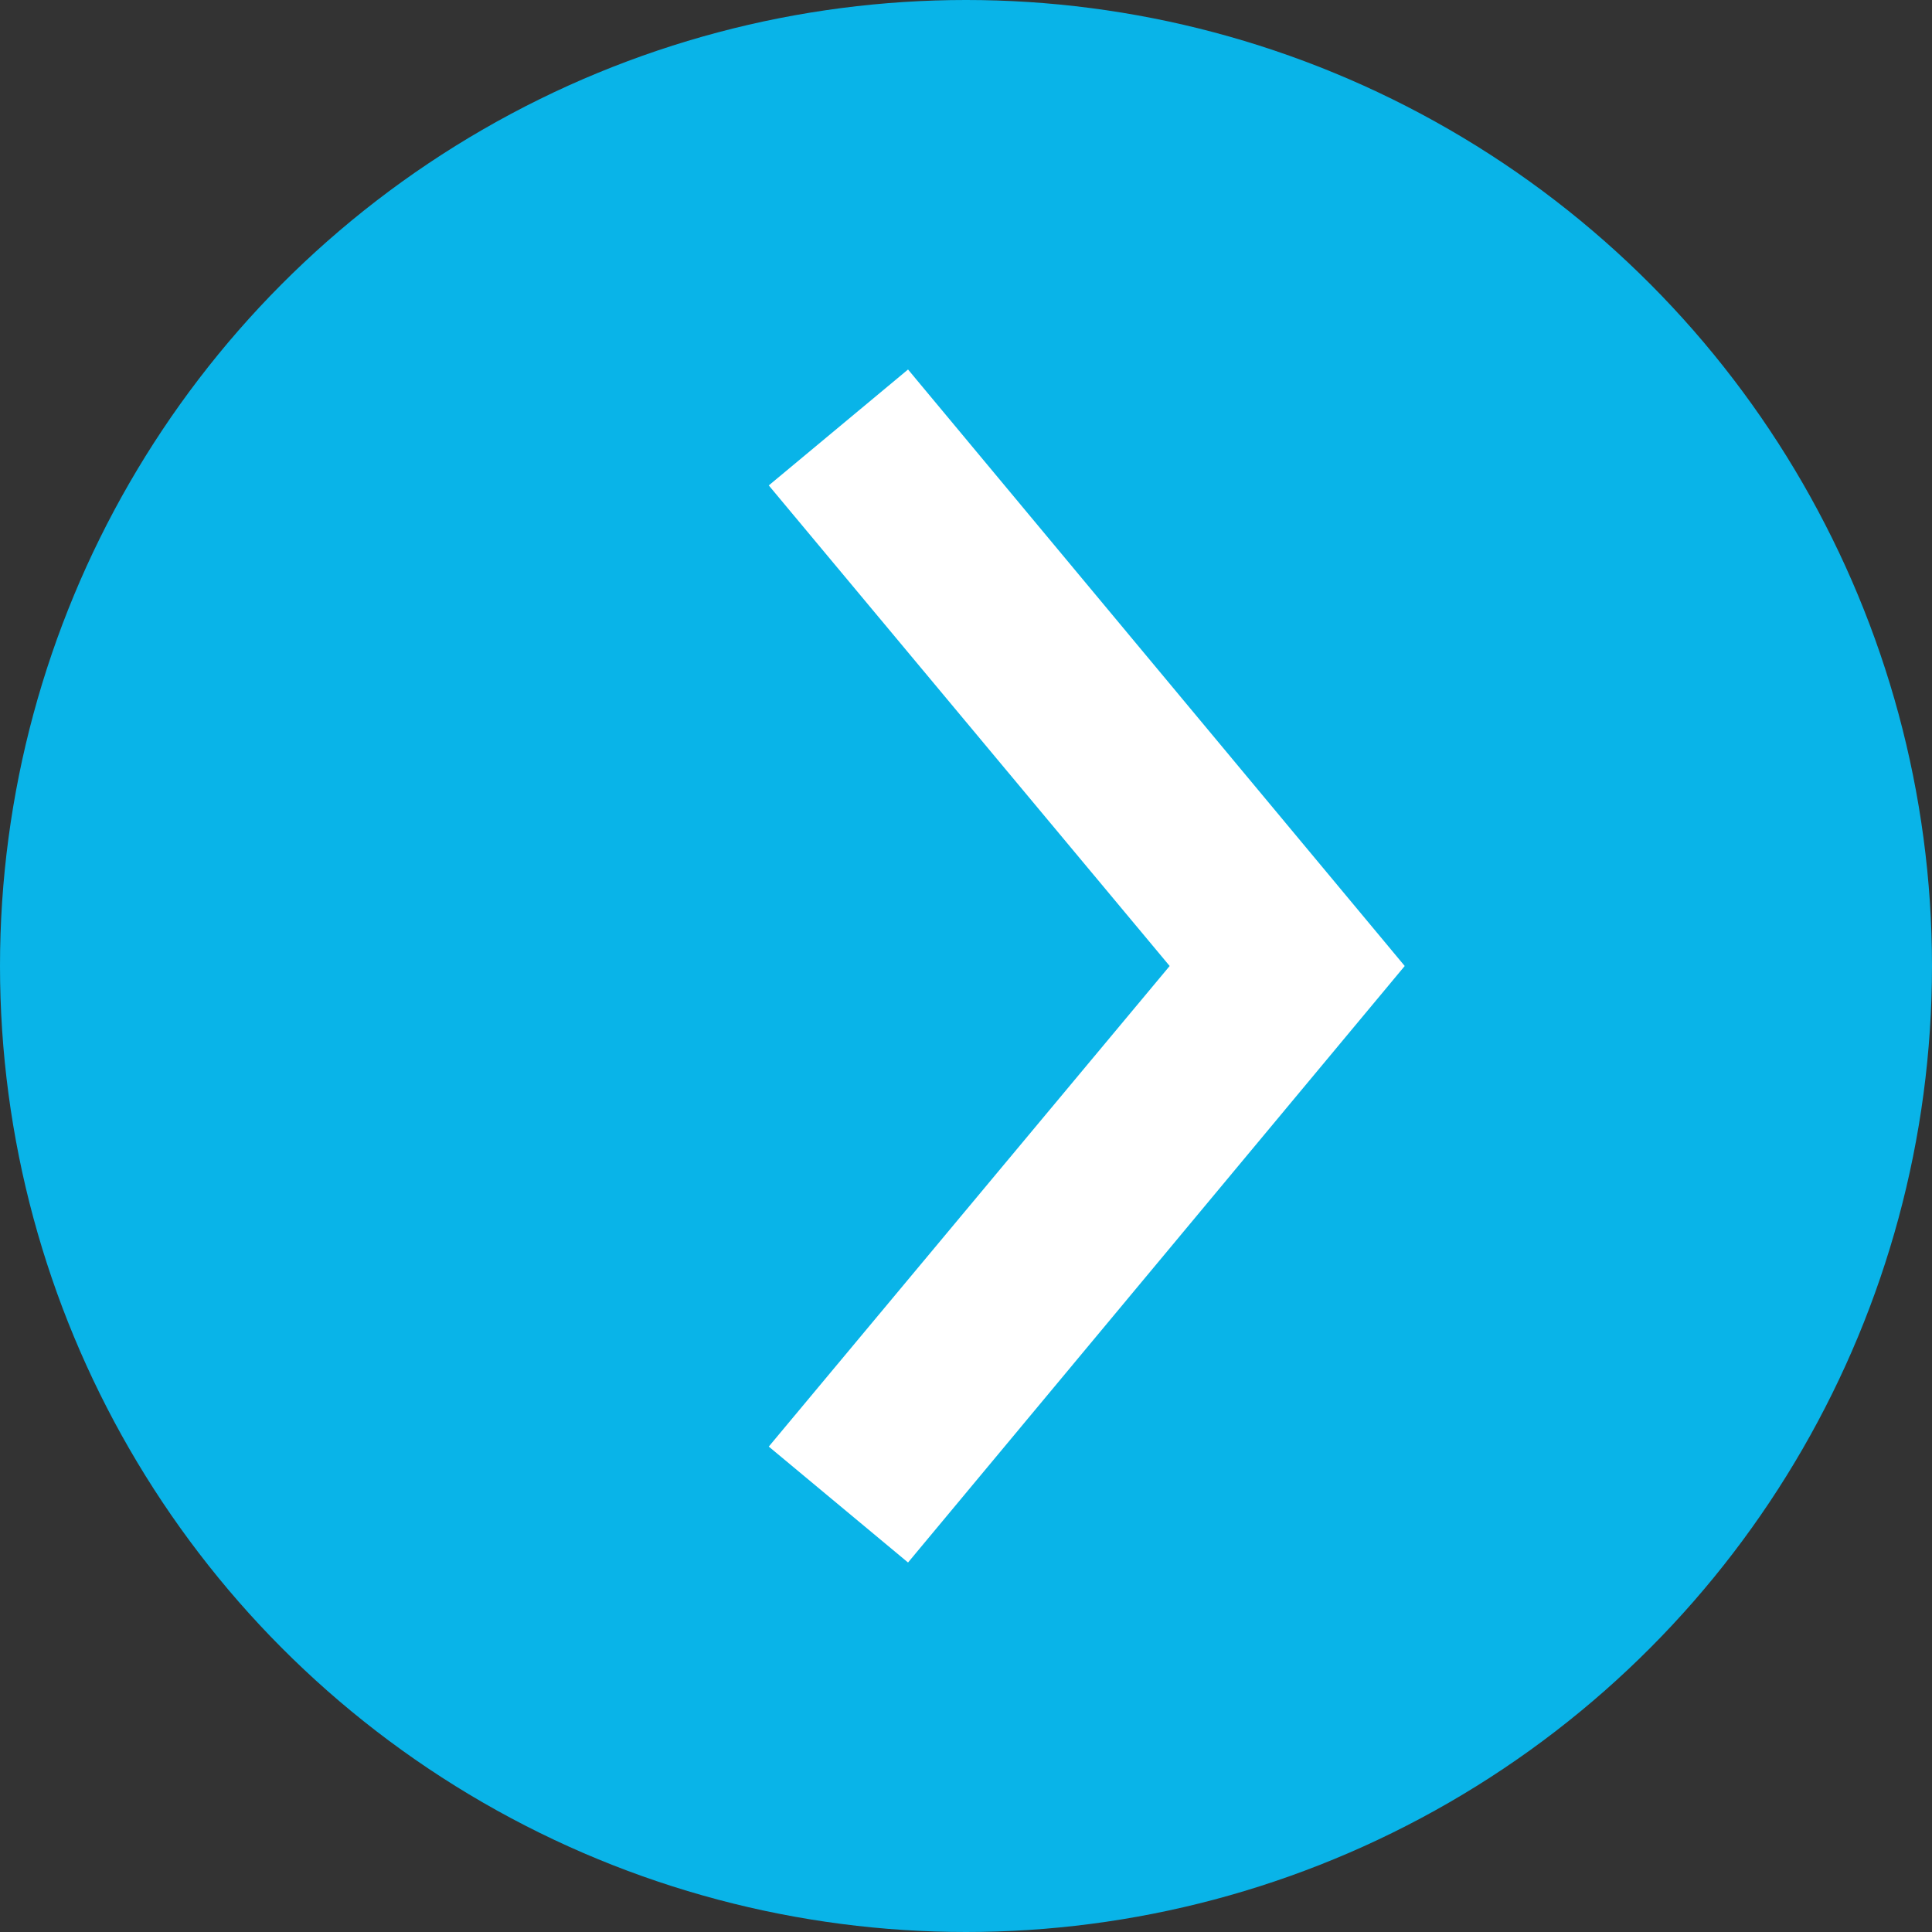
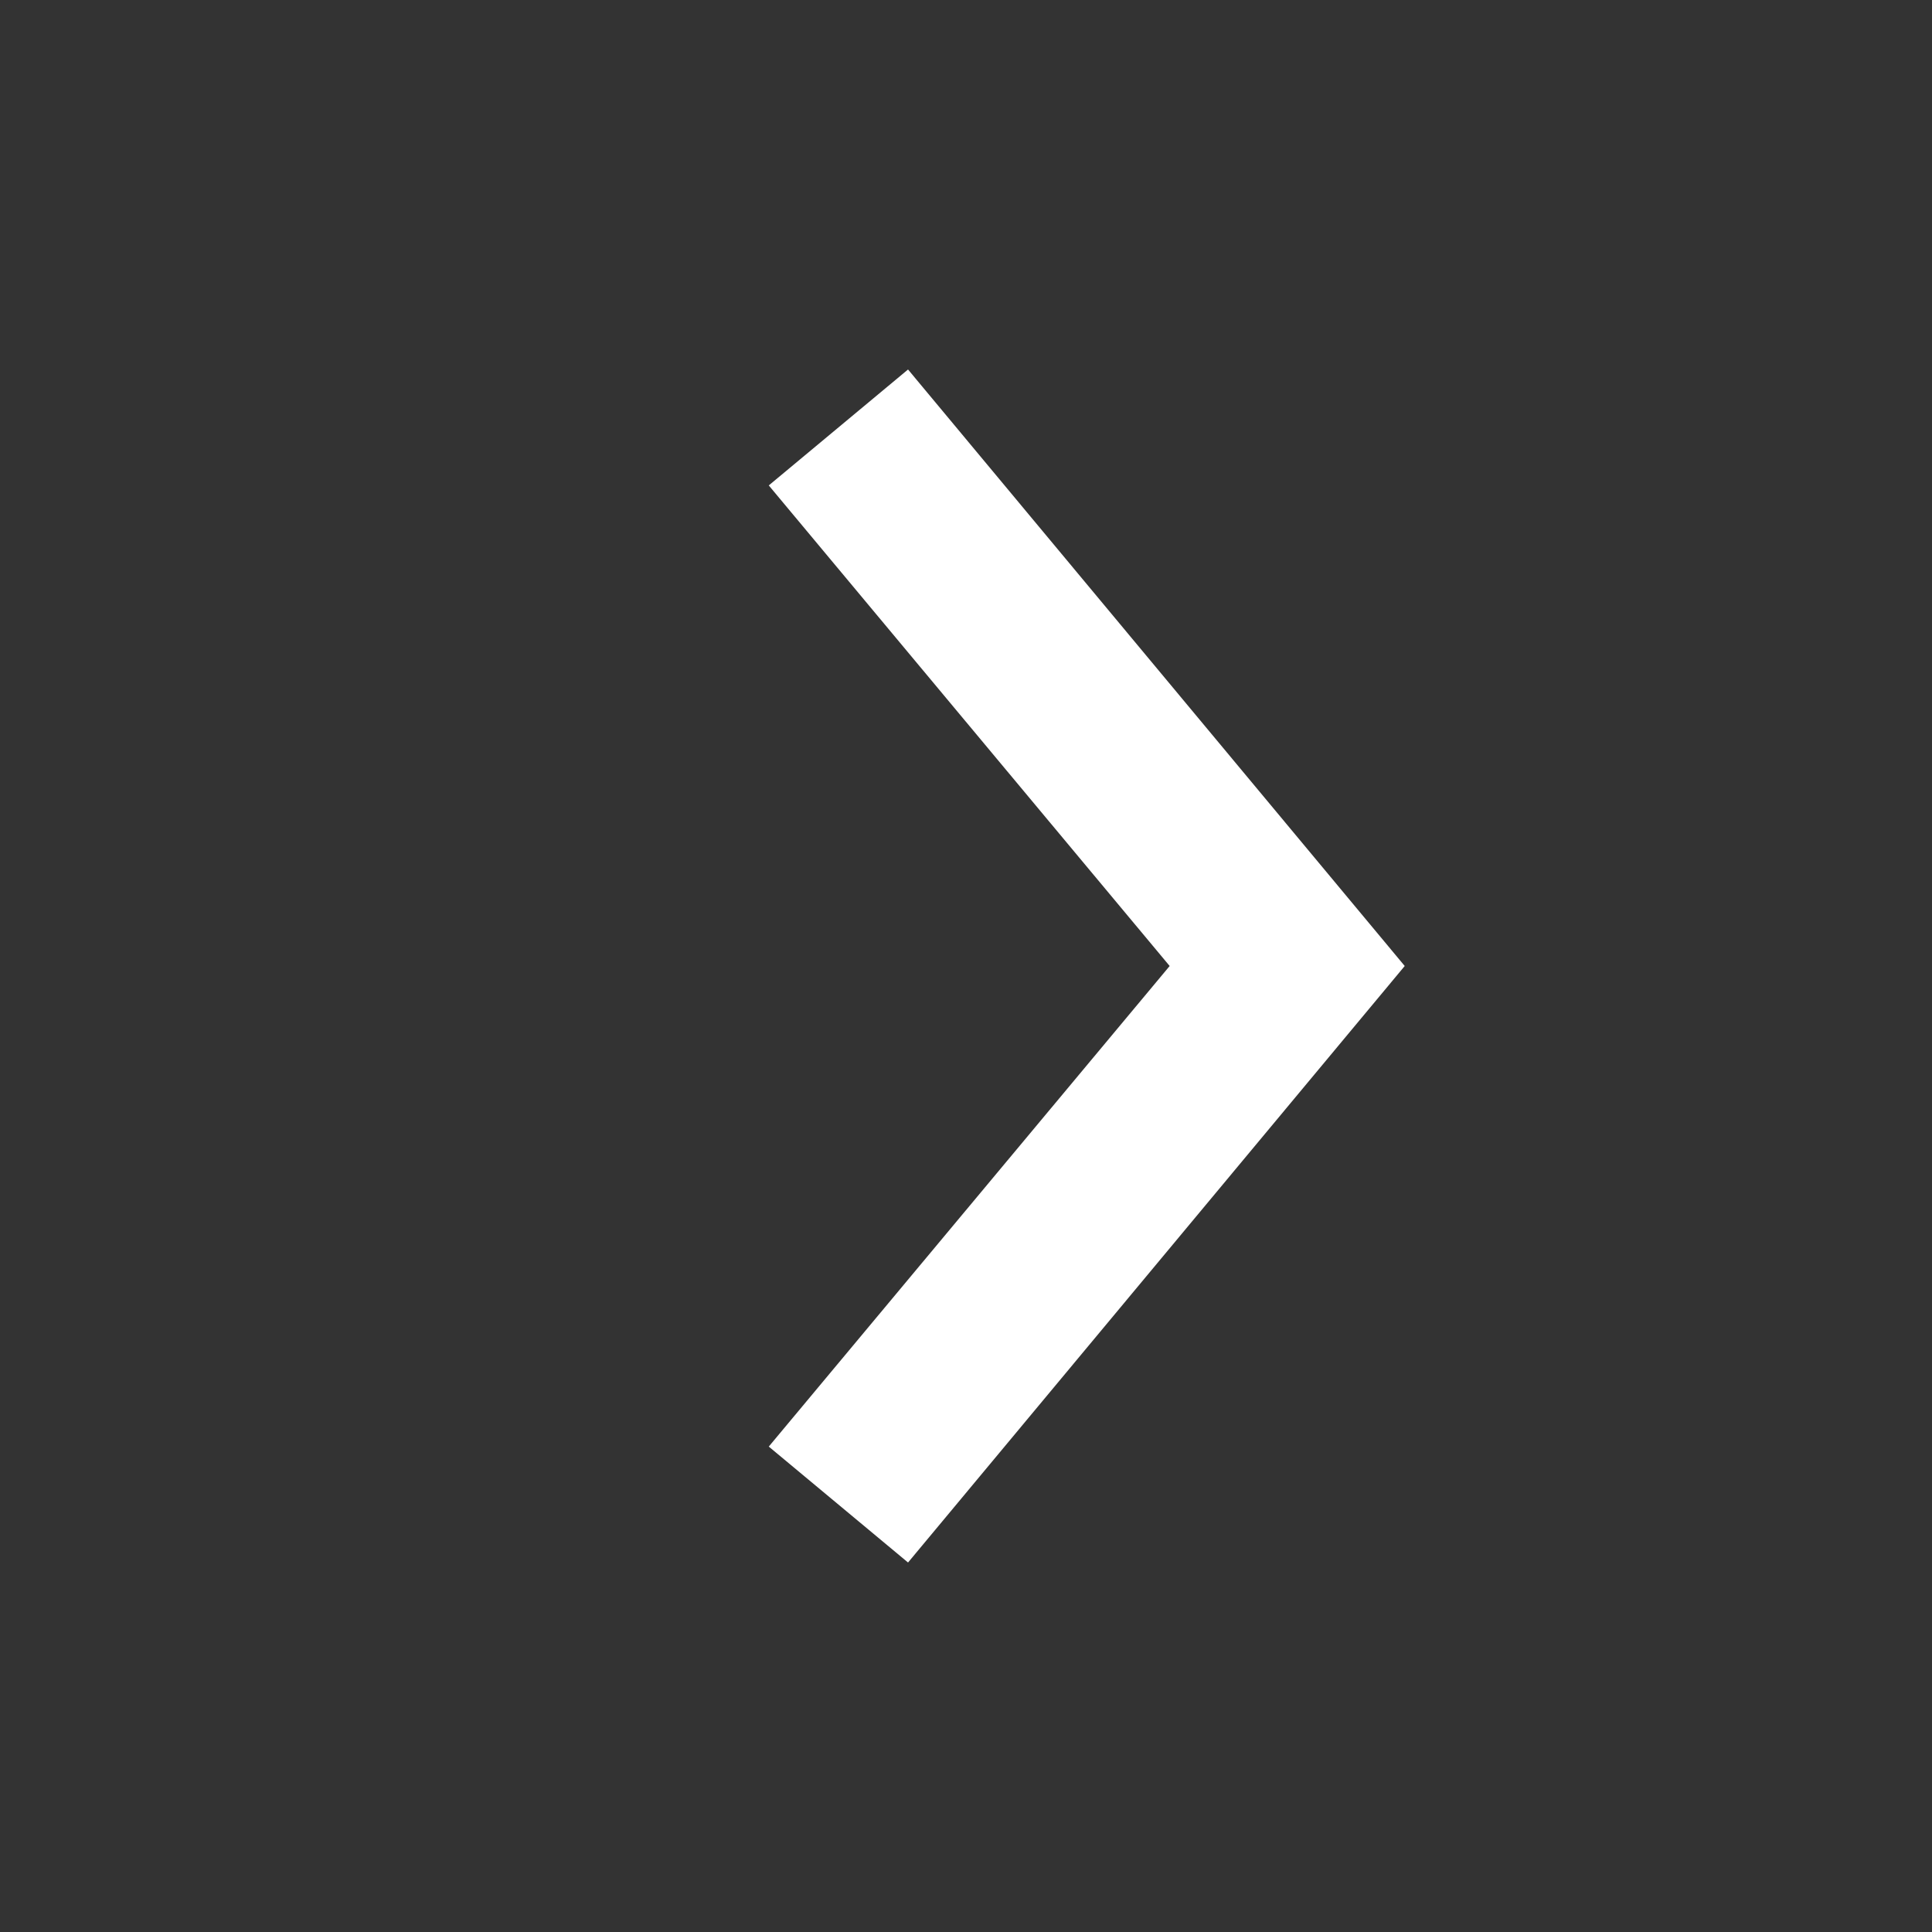
<svg xmlns="http://www.w3.org/2000/svg" viewBox="0 0 24 24">
  <rect x="0" y="0" width="24" height="24" fill="#333333" stroke="none" />
  <defs>
    <style>
      .cls-1 {
        fill: #09b4e8;
      }

      .cls-2 {
        fill: #fff;
      }
    </style>
  </defs>
  <title>next-arrow</title>
  <g id="Layer_2" data-name="Layer 2">
    <g id="background">
      <g>
-         <circle class="cls-1" cx="12" cy="12" r="12" />
        <polygon class="cls-2" points="11.28 19.41 9.55 17.97 14.53 12 9.55 6.03 11.28 4.59 17.45 12 11.28 19.41" />
      </g>
    </g>
  </g>
</svg>